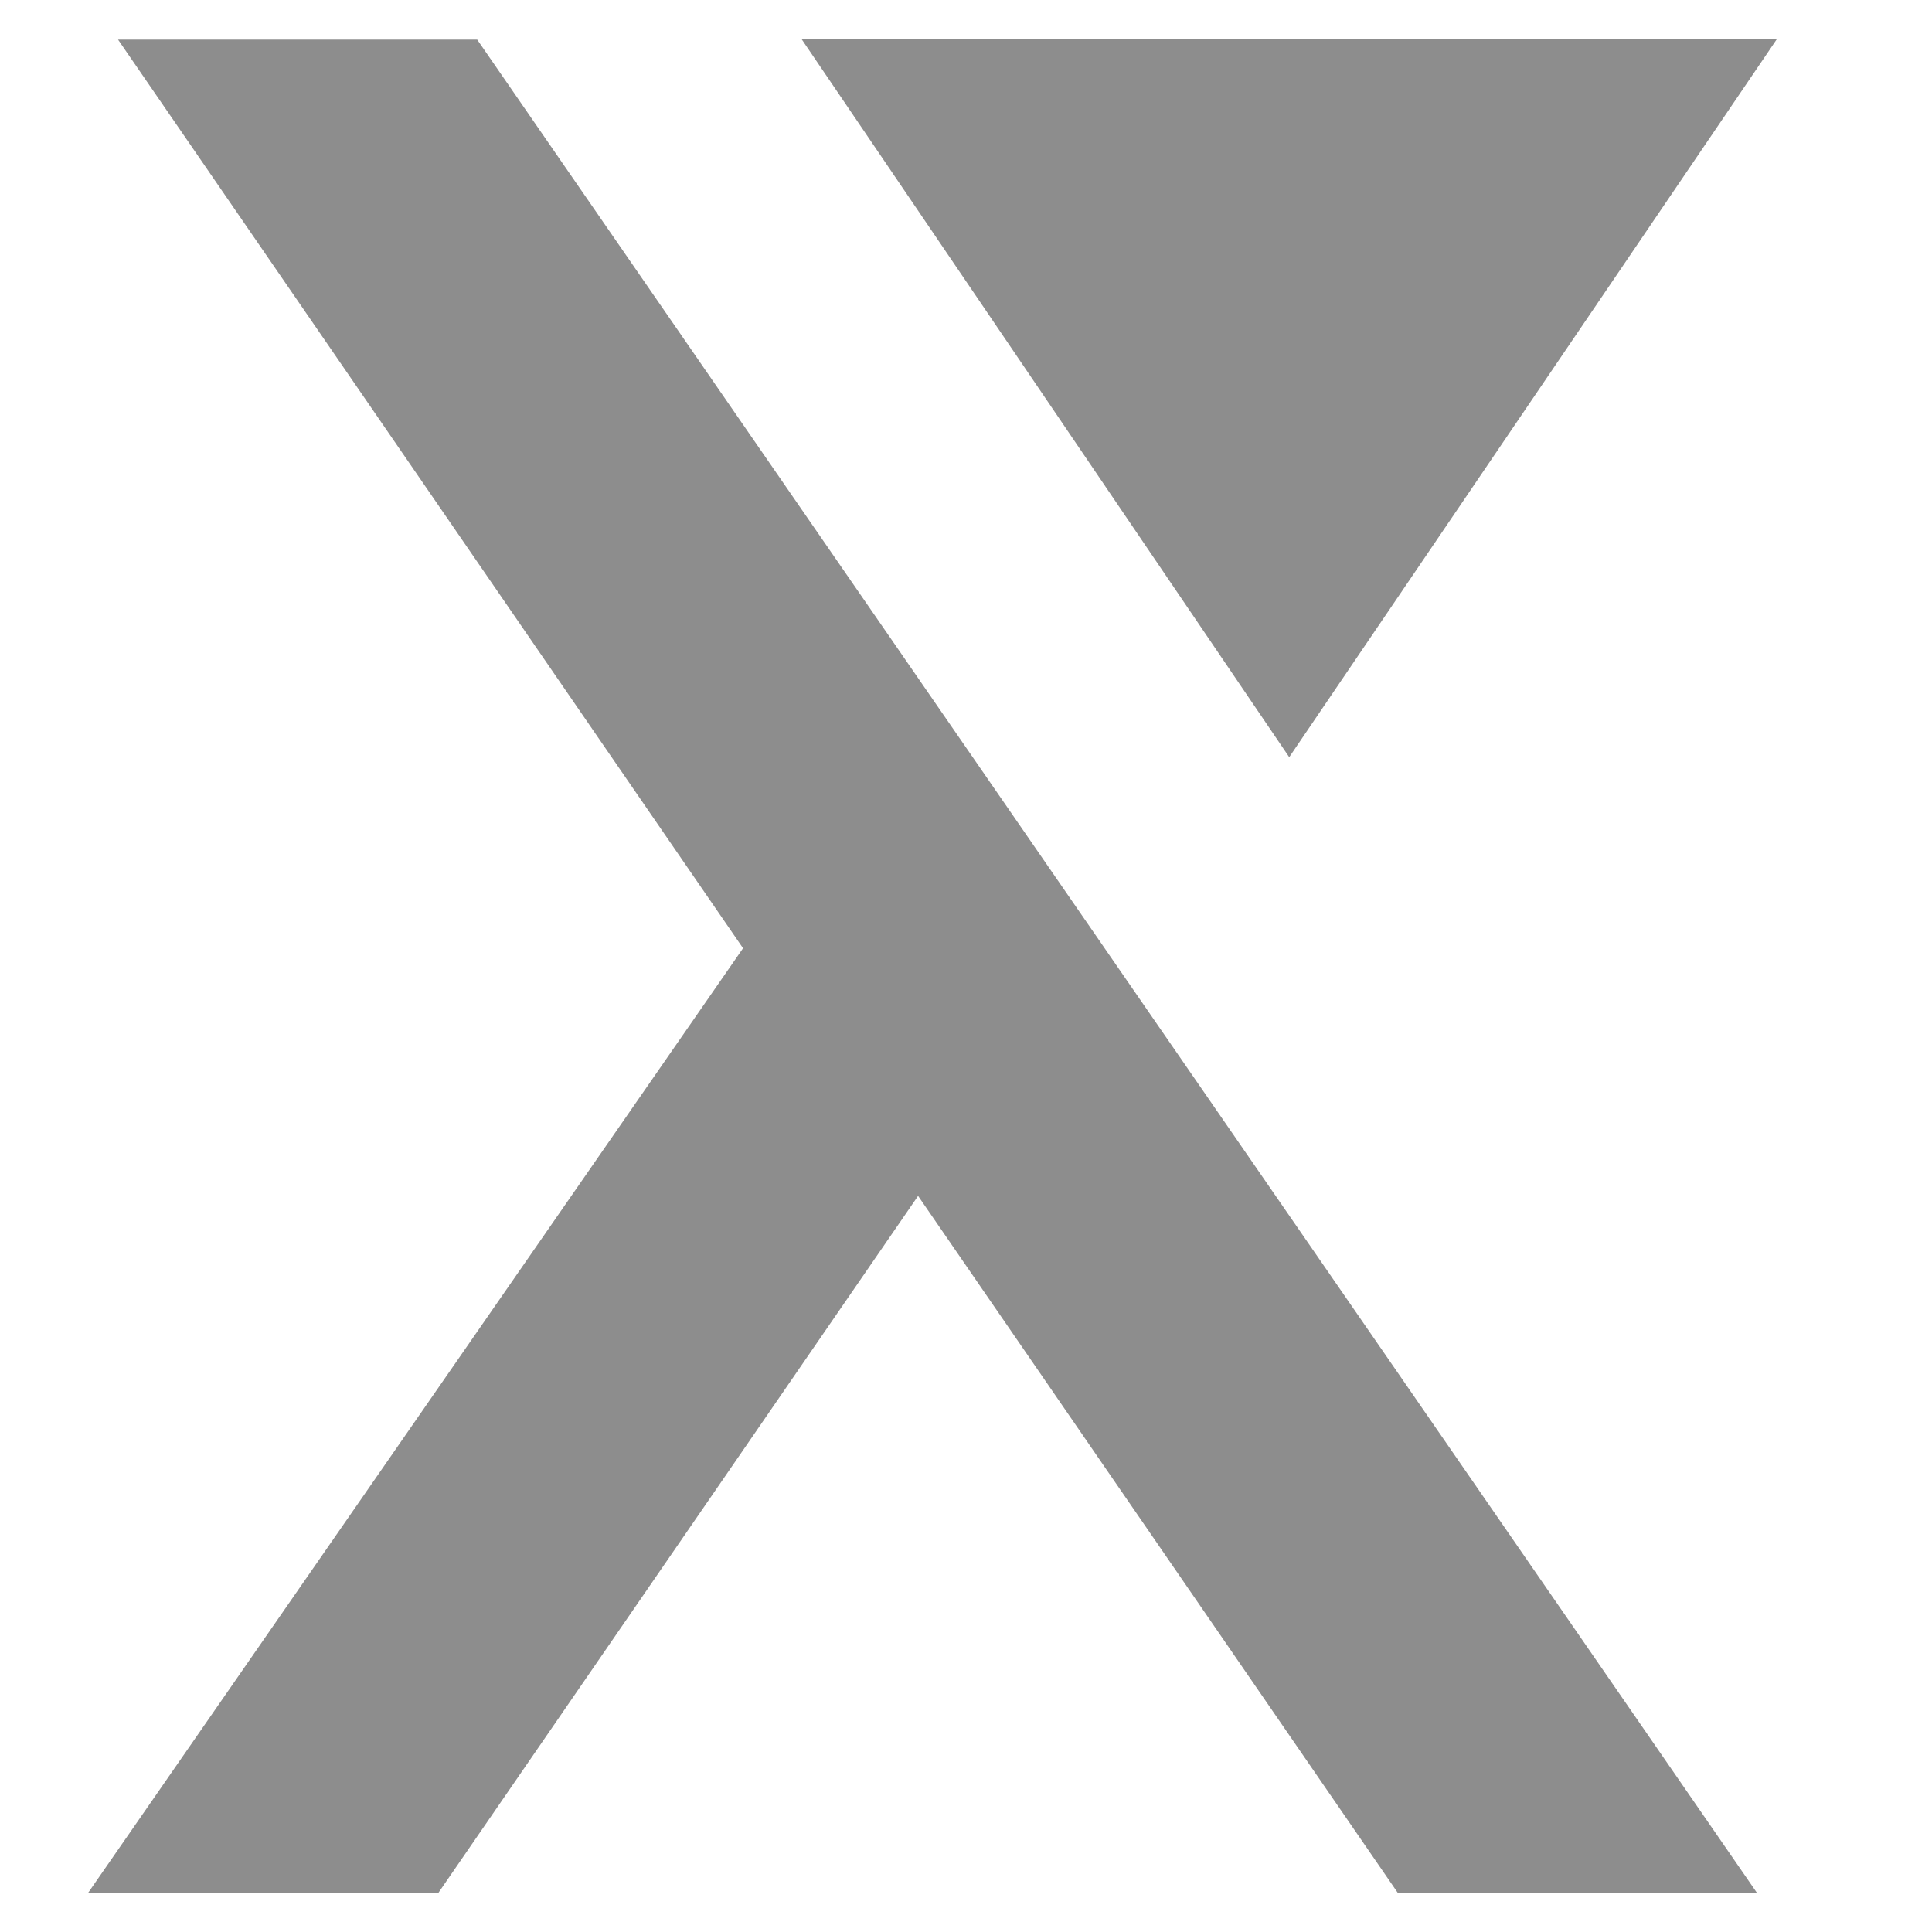
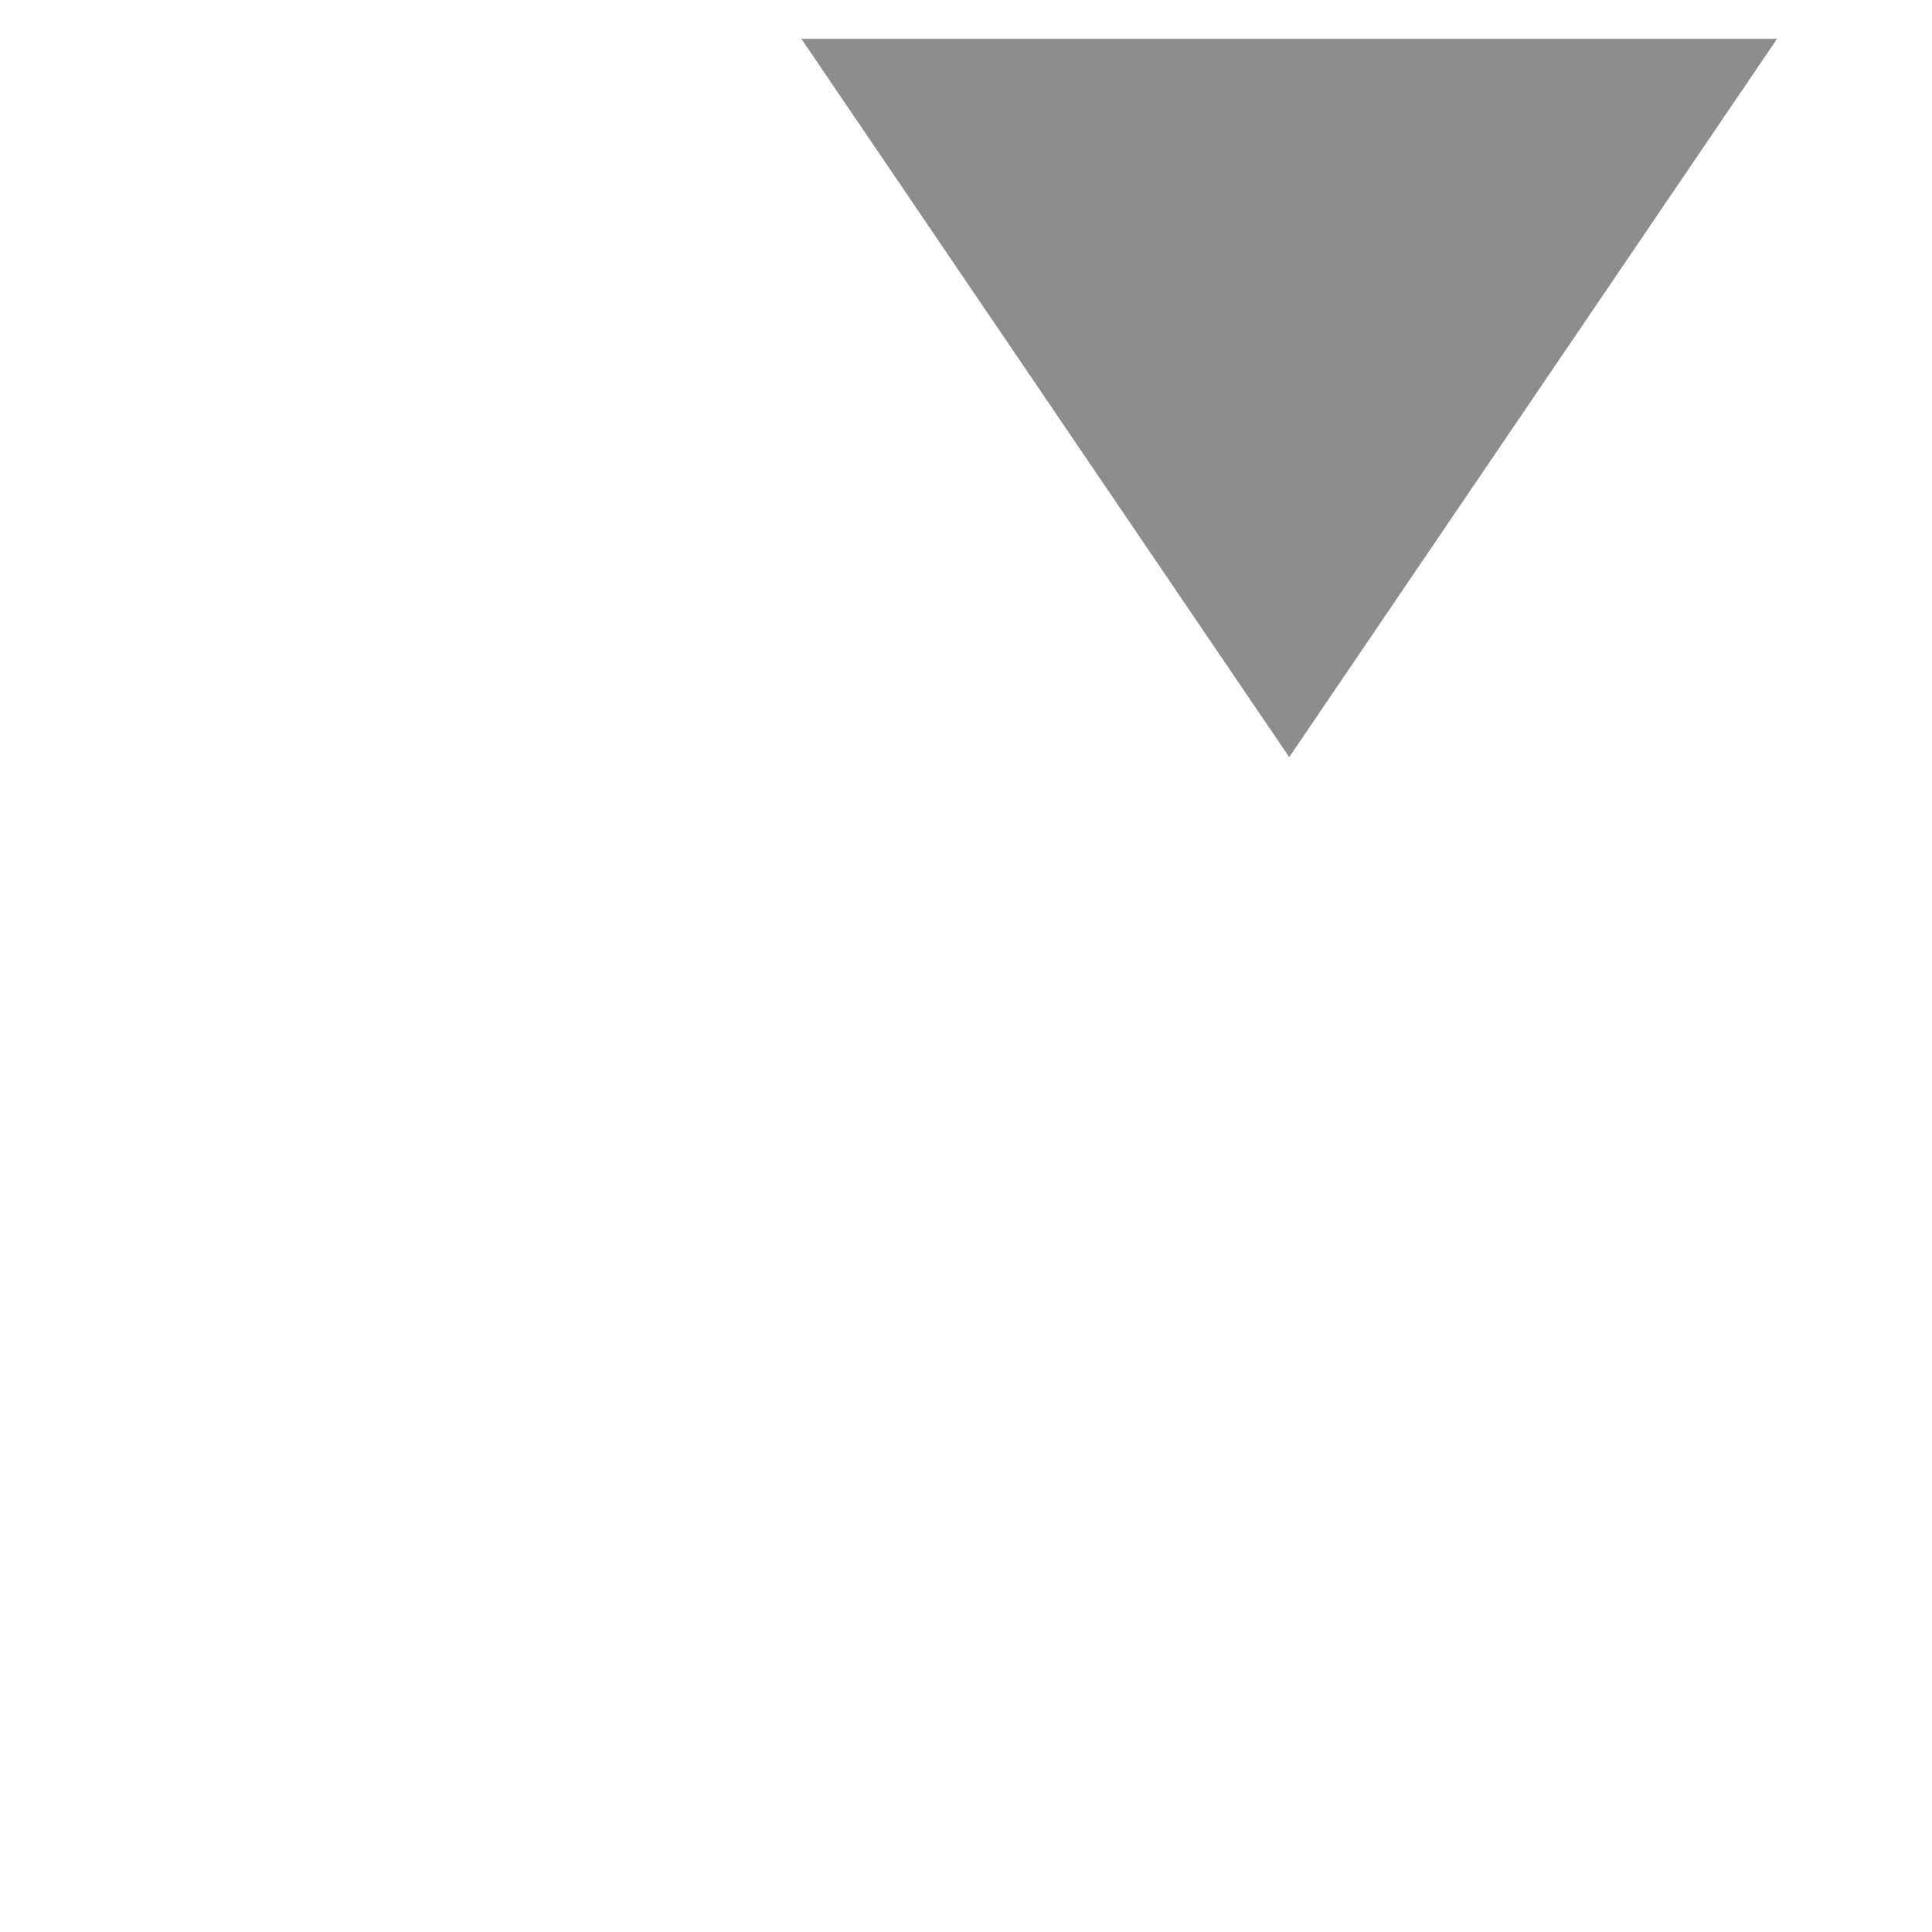
<svg xmlns="http://www.w3.org/2000/svg" id="Layer_1" data-name="Layer 1" viewBox="0 0 100 100">
  <defs>
    <style>
      .cls-1 {
        fill: #8d8d8d;
        stroke-width: 0px;
      }
    </style>
  </defs>
-   <path class="cls-1" d="m90.95,97.99h-18.59s-24.84-36.09-24.84-36.09l-24.84,36.09H4.55s33.91-48.91,33.91-48.91L6.11,2.05h18.59s66.25,95.94,66.25,95.94Z" />
  <polygon class="cls-1" points="41.48 2.01 91.98 2.01 66.73 39.19 41.48 2.01" />
</svg>